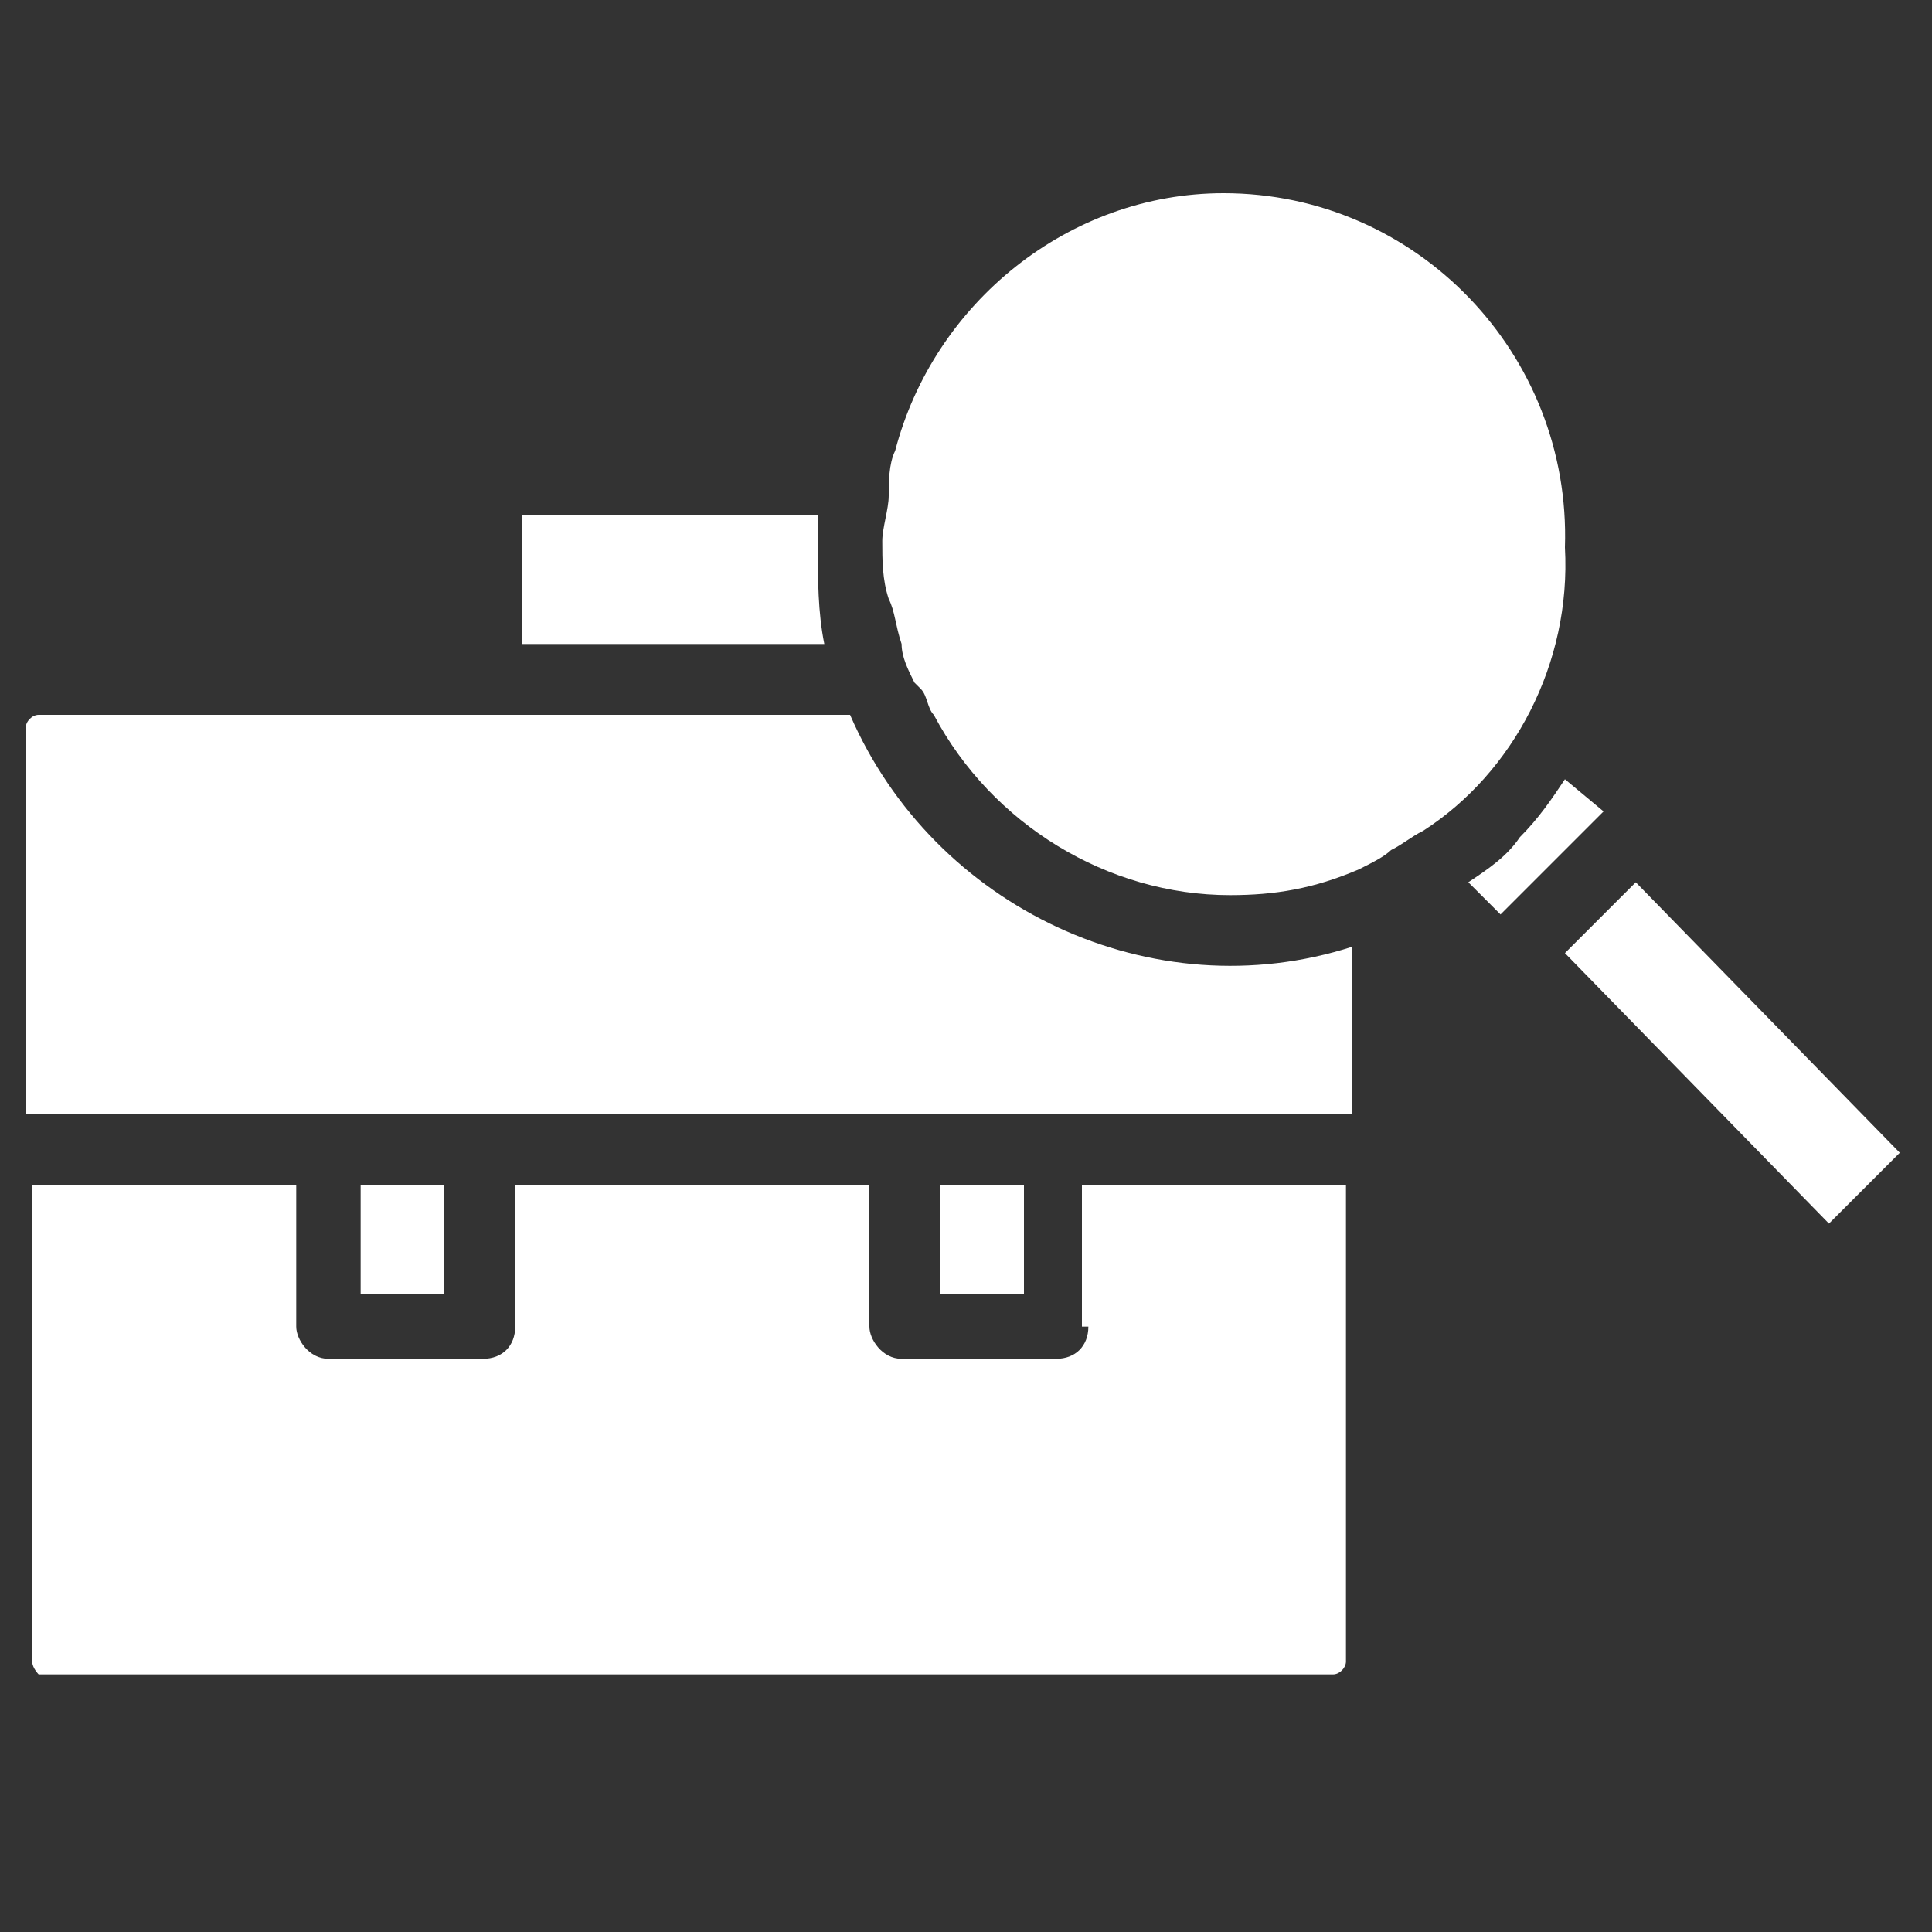
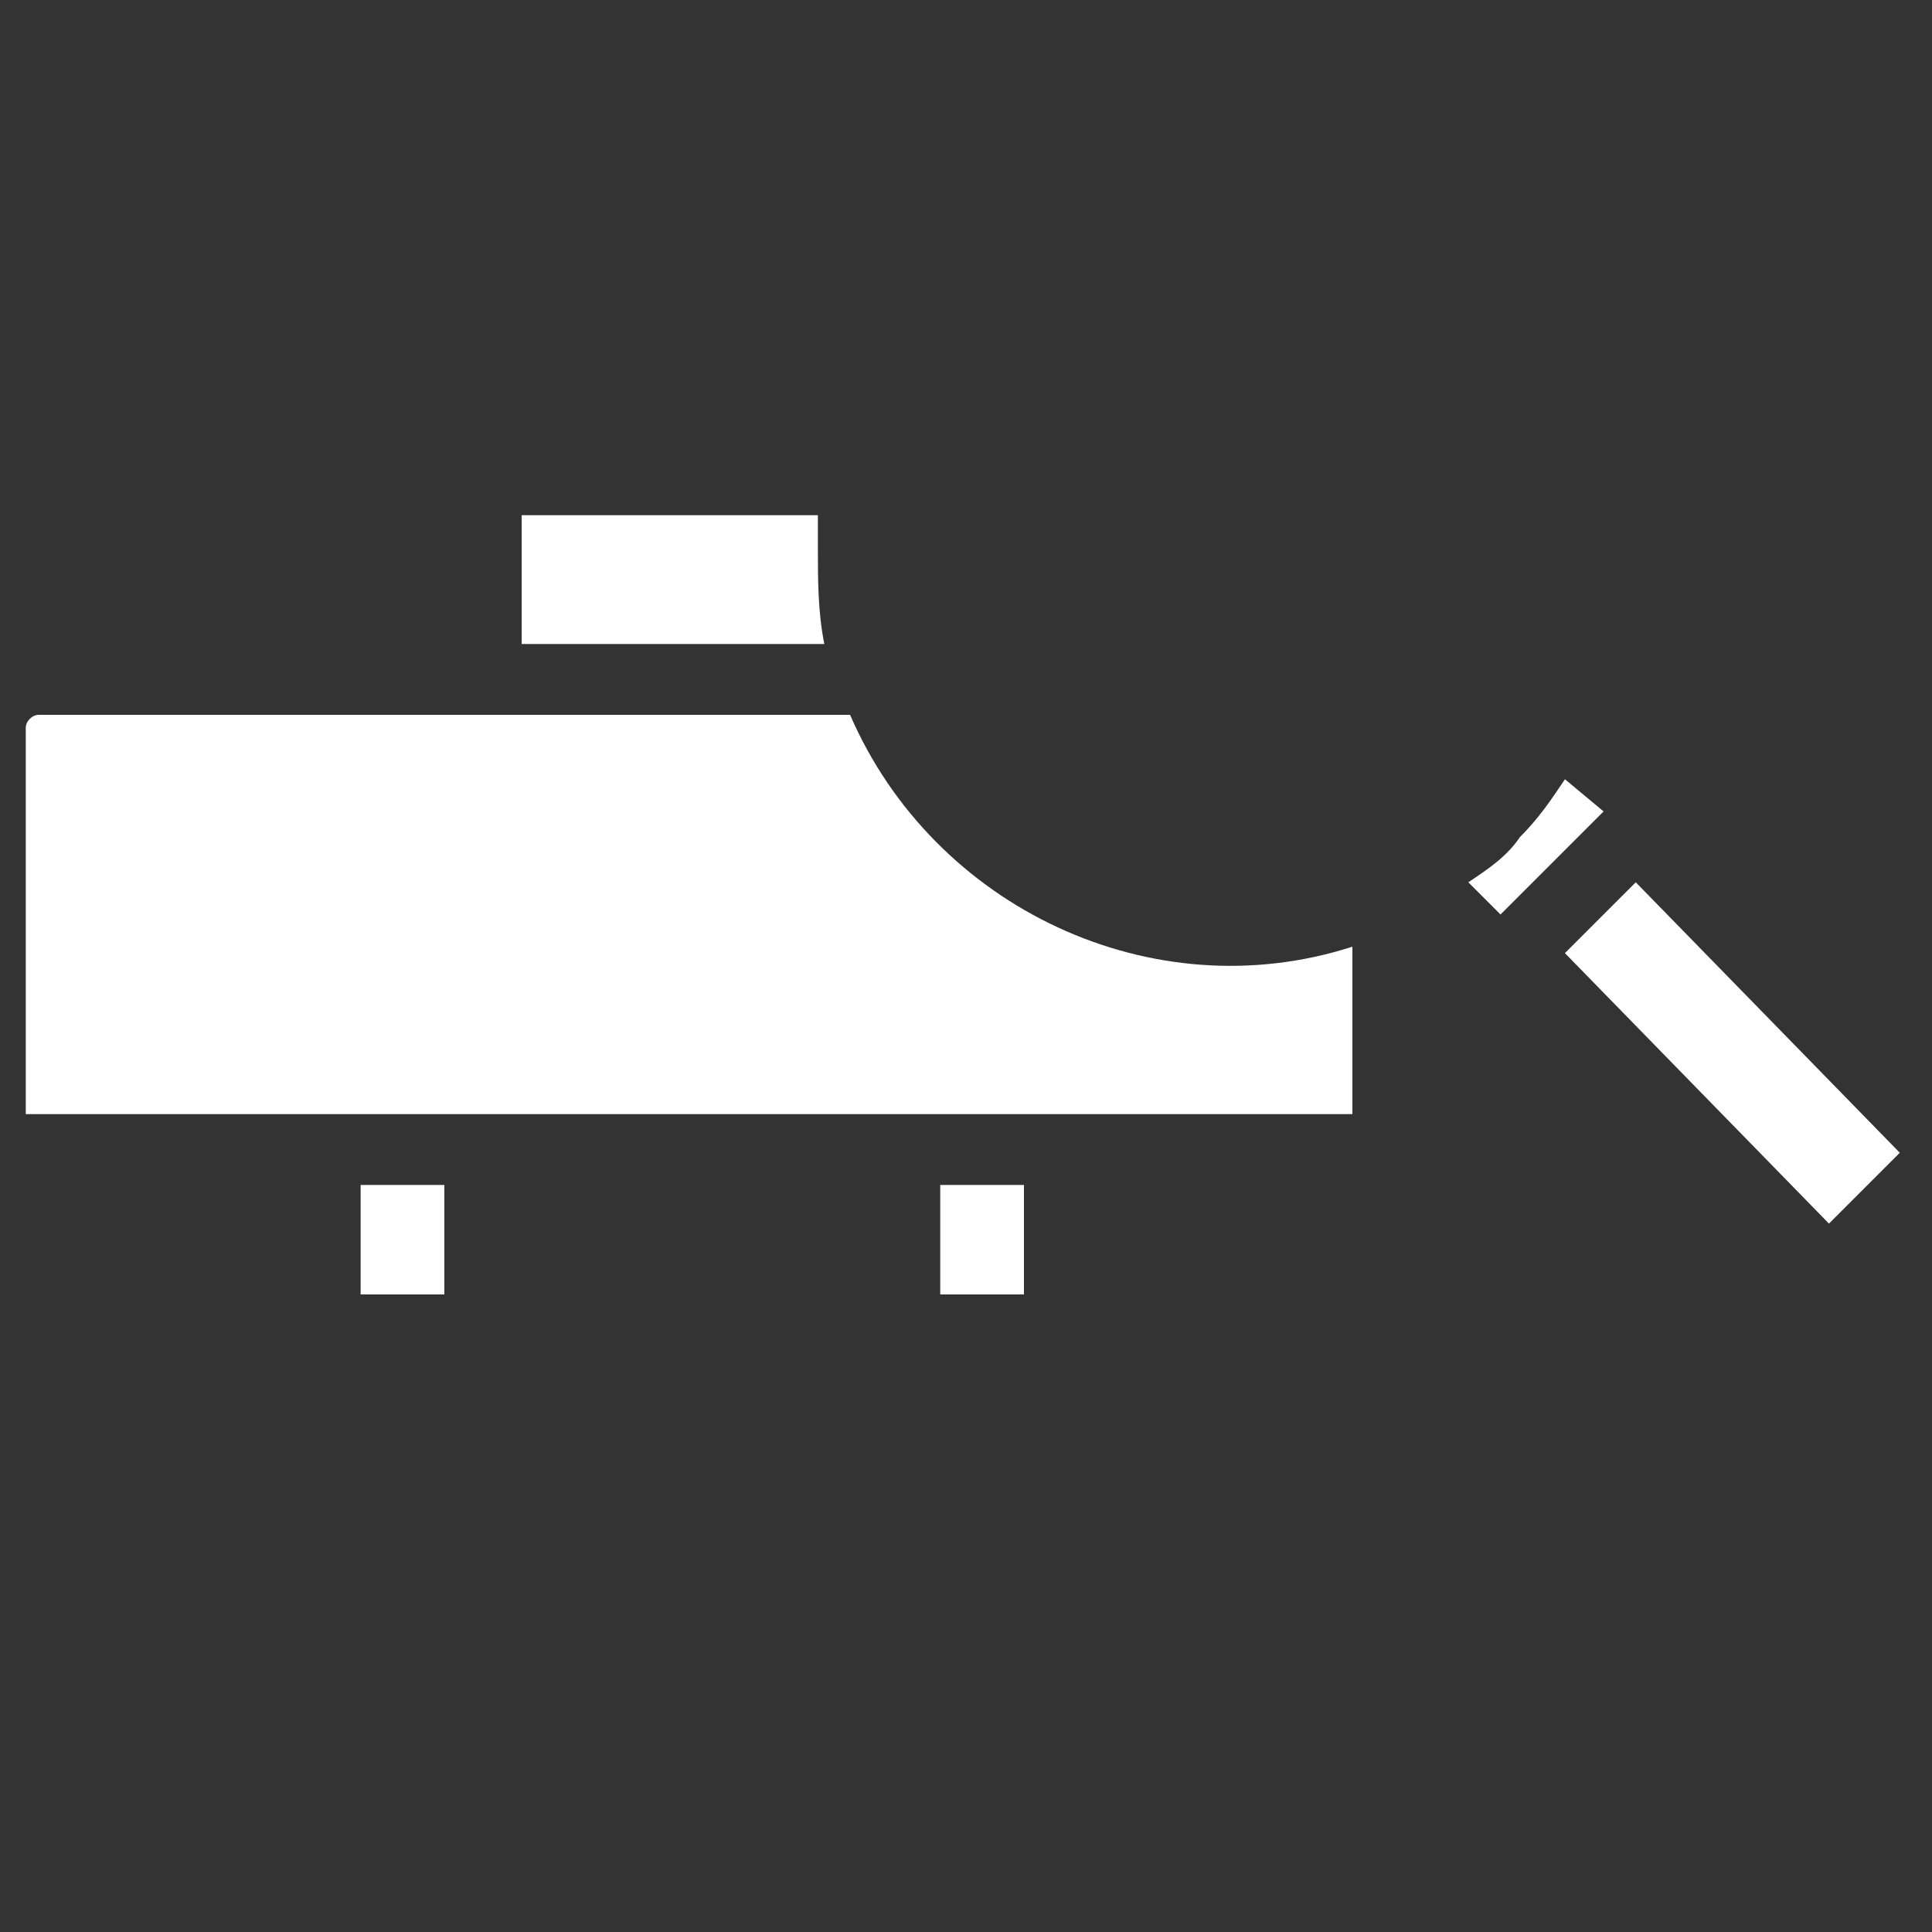
<svg xmlns="http://www.w3.org/2000/svg" version="1.1" id="Calque_1" x="0px" y="0px" viewBox="0 0 30 30" style="enable-background:new 0 0 30 30;" xml:space="preserve">
  <rect x="0" y="0" width="30" height="30" fill="#333333" stroke="none" />
  <style type="text/css">
	.st0{fill:#FFFFFF;}
</style>
  <path class="st0" d="M12.7,8.5c0-0.2,0-0.3,0-0.5H8.1v2h4.7C12.7,9.5,12.7,9,12.7,8.5z" />
  <rect x="5.6" y="18.4" class="st0" width="1.3" height="1.7" />
  <path class="st0" d="M13.2,11.1H0.6c-0.1,0-0.2,0.1-0.2,0.2c0,0,0,0,0,0v6H21v-2.6C17.9,15.7,14.5,14.1,13.2,11.1L13.2,11.1z" />
  <rect x="14.6" y="18.4" class="st0" width="1.3" height="1.7" />
-   <path class="st0" d="M16.9,20.6c0,0.3-0.2,0.5-0.5,0.5c0,0,0,0,0,0H14c-0.3,0-0.5-0.3-0.5-0.5c0,0,0,0,0,0v-2.2H8v2.2  c0,0.3-0.2,0.5-0.5,0.5c0,0,0,0,0,0H5.1c-0.3,0-0.5-0.3-0.5-0.5c0,0,0,0,0,0v-2.2H0.5v7.4c0,0.1,0.1,0.2,0.1,0.2c0,0,0,0,0,0h20.1  c0.1,0,0.2-0.1,0.2-0.2c0,0,0,0,0,0v-7.4h-4.1V20.6z" />
  <path class="st0" d="M24.3,12.1c-0.2,0.3-0.4,0.6-0.7,0.9c-0.2,0.3-0.5,0.5-0.8,0.7l0.5,0.5l0.8-0.8l0.8-0.8L24.3,12.1z" />
-   <path class="st0" d="M24.3,8.5C24.4,5.5,22,3,19,3c0,0,0,0,0,0c-2.4,0-4.5,1.7-5.1,4c-0.1,0.2-0.1,0.5-0.1,0.7  c0,0.2-0.1,0.5-0.1,0.7c0,0.3,0,0.6,0.1,0.9c0.1,0.2,0.1,0.4,0.2,0.7c0,0.2,0.1,0.4,0.2,0.6l0.1,0.1c0.1,0.1,0.1,0.3,0.2,0.4  c0.9,1.7,2.7,2.8,4.6,2.8c0.7,0,1.3-0.1,2-0.4c0.2-0.1,0.4-0.2,0.5-0.3c0.2-0.1,0.3-0.2,0.5-0.3C23.5,12,24.4,10.3,24.3,8.5z" />
  <polygon class="st0" points="25.4,13.7 24.3,14.8 28.4,19 29.5,17.9 " />
</svg>